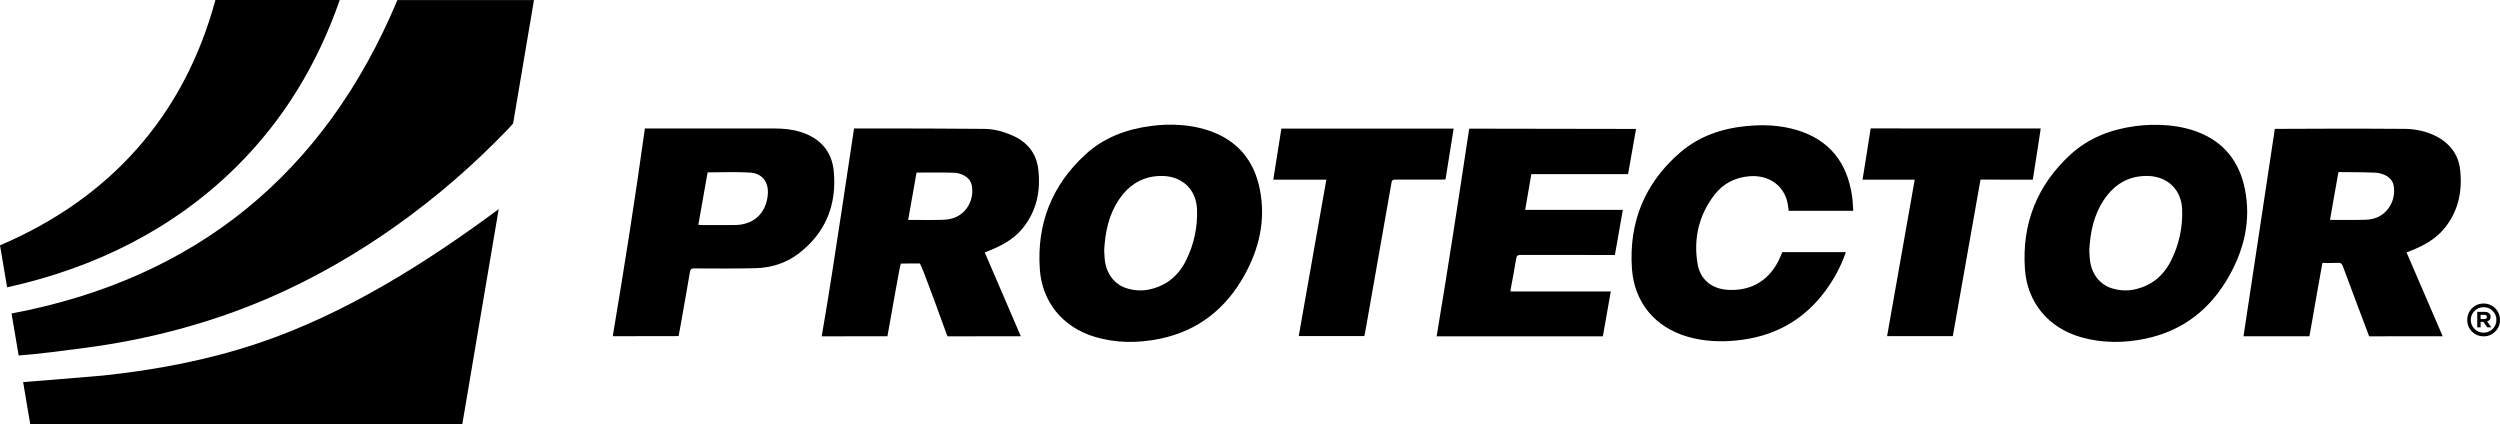
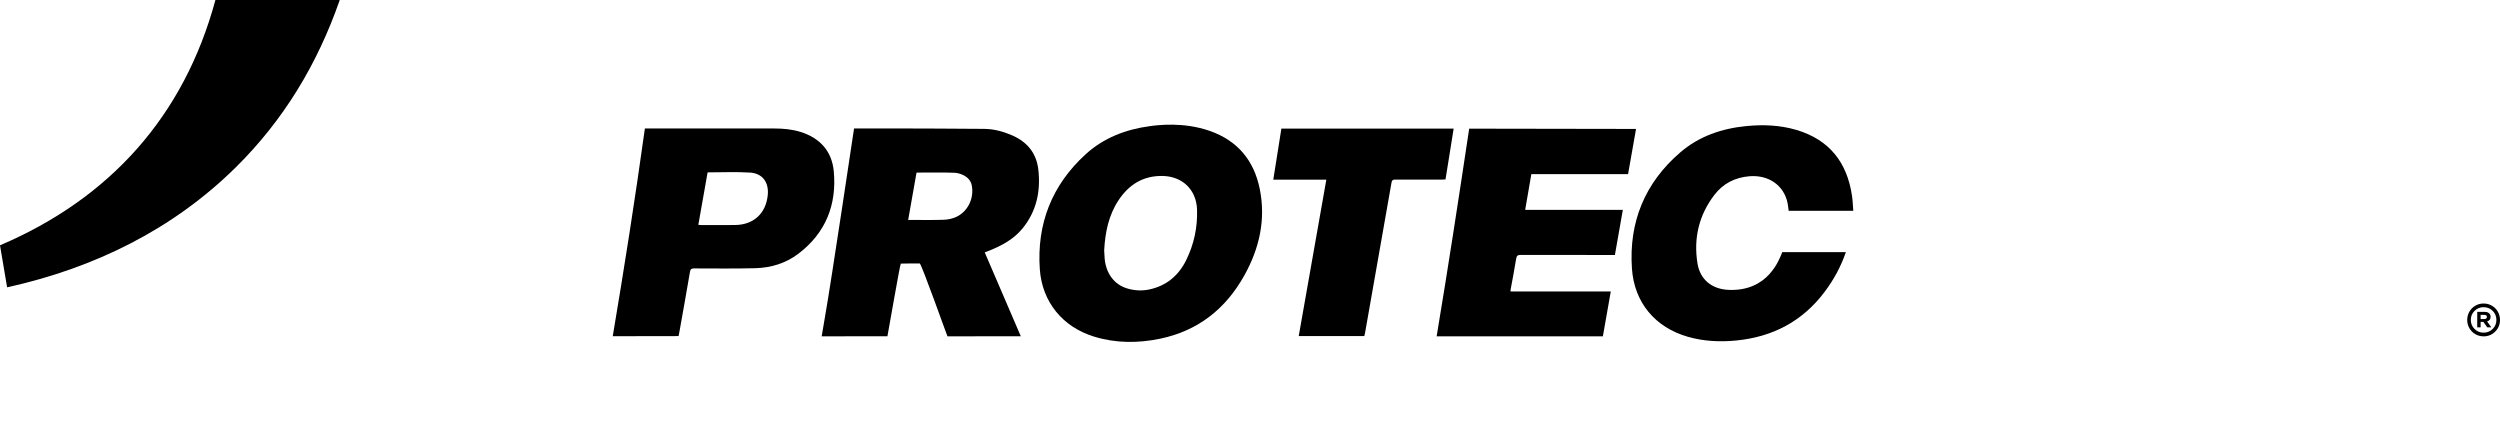
<svg xmlns="http://www.w3.org/2000/svg" id="_Слой_2" data-name="Слой 2" viewBox="0 0 2625.77 445.83">
  <g id="_Слой_1-2" data-name="Слой 1">
    <g>
      <path d="M1034.28,265.11c12.65,29.33,25.17,58.59,37.88,88.06-2.28.06-74.54.05-77.03.08-.83-1.63-27.04-75.55-29.1-76.54-.28-.13-17.07.06-19.88.16-.83.03-13.52,74.2-14.07,76.32-1.3.04-66.13.13-69.06.05,1.13-6.55,2.23-13.38,3.37-19.83,7.22-40.84,30.39-197.52,30.64-198.5,1.53-.05,68.85-.1,136.75.45,10.07.08,19.81,2.72,29.14,6.75,15.85,6.85,25.57,18.57,27.6,35.68,2.7,22.75-1.71,43.96-16.54,62.13-9.21,11.29-21.67,18.01-34.97,23.34-1.42.57-2.85,1.11-4.74,1.84ZM962.64,181.27c-2.89,16.37-5.84,33.04-8.78,49.7,12.75,0,25.13.29,37.5-.15,4.58-.16,9.5-1.24,13.59-3.26,11.93-5.91,18.22-19.59,15.75-32.7-1.88-9.98-12.9-13.25-18.57-13.43-12.96-.41-25.95-.16-39.49-.16Z" />
-       <path d="M2565.6,353.18h-4.11c-23.17,0-46.33-.07-69.5.08-1.69.01-1.39,0-3.64,0-.48-1.13-18.99-50.32-27.62-73.63-.94-2.54-2.01-3.73-4.98-3.56-5.4.31-10.83.09-16.5.09-1.78,9.96-3.54,19.67-5.26,29.38-2.65,14.97-5.28,29.94-7.87,44.92-.17.97-.35,1.66-.59,2.74-.91.06-1.3.01-2.21.01-28.28-.09-65.27,0-66.95-.05,1.13-6.56,32.65-216.52,32.9-217.8,1.09-.04,94.27-.44,137.29,0,20.24.2,53.7,10.09,57.35,42.96,2.51,22.61-1.89,43.73-16.71,61.75-9.26,11.26-21.72,17.95-35.02,23.26-1.42.57-2.84,1.11-4.56,1.78,12.62,29.27,25.18,58.39,37.97,88.06ZM2447.21,230.95c12.92,0,25.31.26,37.68-.14,4.36-.14,9.02-1.13,12.94-3,12.18-5.81,18.82-19.91,16.19-33.14-2-10.05-13.18-13.04-19.44-13.32-12.61-.56-25.26-.47-37.89-.61-.19,0-.38.25-.71.48-2.9,16.45-5.82,33.01-8.77,49.73Z" />
      <path d="M1270.57,137.48c29.41,10.27,46.64,31.21,52.63,61.3,6.41,32.21-.56,62.36-16.33,90.61-19.54,35-48.47,58-88.19,66.31-23.36,4.88-46.75,4.89-69.73-2.2-32.9-10.15-54.42-36.42-56.82-70.65-3.34-47.74,12.66-88.4,48.06-120.75,19.01-17.37,42.33-26.26,67.74-29.64,7.96-1.06,35.01-4.63,62.65,5.02ZM1159.72,263.01c.17,2.83.27,5.66.51,8.48,1.3,15.43,9.9,27.15,23.12,31.29,7.68,2.4,15.6,2.92,23.46,1.3,18.13-3.74,31.02-14.54,39.06-30.87,8.2-16.65,12.01-34.45,11.4-53.01-.7-21.01-15.39-35.08-36.37-35.4-20.12-.31-35.06,8.97-45.91,25.23-10.66,15.99-14.26,34.14-15.26,52.98Z" />
-       <path d="M2307.05,138.14c28.57,10.58,45.05,31.44,50.85,60.79,6.34,32.09-.58,62.12-16.25,90.28-19.56,35.15-48.58,58.21-88.43,66.54-22.64,4.73-45.32,4.75-67.7-1.65-33.94-9.72-56.23-36.18-58.71-71.37-3.35-47.59,12.65-88.16,47.9-120.47,18.99-17.4,42.29-26.32,67.68-29.75,7.1-.96,37.01-4.59,64.66,5.65ZM2194.4,263.18c.18,2.92.28,5.63.51,8.33,1.31,15.43,9.92,27.15,23.14,31.28,7.68,2.4,15.6,2.91,23.46,1.29,18-3.71,30.84-14.4,38.89-30.57,8.33-16.72,12.17-34.65,11.54-53.33-.7-21.01-15.4-35.06-36.39-35.38-20.12-.3-35.06,8.98-45.9,25.25-10.73,16.1-14.31,34.37-15.25,53.14Z" />
      <path d="M1543.09,135.13c57.25,0,118.22.29,175.26.29-2.81,15.9-5.56,31.52-8.38,47.5h-101.6c-2.18,12.62-4.3,24.9-6.47,37.5h102.58c-2.81,15.94-5.55,31.51-8.34,47.39h-4.4c-31.44,0-62.89.05-94.33-.07-3.15-.01-4.45.62-4.98,4.01-1.71,10.94-3.89,21.81-5.87,32.71-.08.44-.01.9-.01,1.69h105.27c-2.81,15.91-5.55,31.44-8.32,47.11h-174.59c12.06-72.16,23.17-144.9,34.19-218.11Z" />
      <path d="M1938.73,264.81c-5.33,15.52-12.86,29.17-22.35,41.79-23.3,30.99-54.68,47.34-92.98,51.05-17.07,1.66-34.03.83-50.59-3.91-34.18-9.79-56.28-35.73-58.77-71.64-3.39-48.87,13.59-90.18,50.93-122.19,19.71-16.9,43.6-25.04,69.38-27.51,17.66-1.69,35.17-1.02,52.32,4.03,34.78,10.25,53.37,34.19,58.53,69.33.75,5.09.88,10.27,1.32,15.65h-67.87c-.37-2.72-.61-5.4-1.13-8.03-3.72-18.6-19.79-29.83-39.84-28.29-15.3,1.18-27.88,7.65-37.05,19.61-16.33,21.3-22.01,45.75-17.74,72.03,2.79,17.19,15.35,27,32.74,27.73,41.49,1.73,53.1-31.83,56.31-39.64,3.29,0,64.99-.01,66.78-.01Z" />
-       <path d="M712.73,353c-23.2,0-45.96.12-69.15.12,12.1-71.97,23.47-144.06,33.75-218.17,1.21-.08,7.05.01,8.29.01,42.67-.01,85.34-.02,128.01,0,9.25,0,18.39.87,27.28,3.64,20.37,6.35,32.82,20.28,34.79,41.17,3.33,35.28-8.49,65.01-37.29,86.82-13.28,10.06-28.84,14.7-45.35,15.11-21.26.53-42.55.28-63.82.22-2.82,0-4.05.54-4.57,3.64-3.53,20.91-7.32,41.78-11.03,62.67-.27,1.5-.58,3-.92,4.78ZM733.46,236.15c1.17.09,1.99.21,2.8.21,11.94.01,23.88.1,35.82-.02,19.44-.2,32.44-12.2,34.31-31.52,1.28-13.2-5.45-22.71-18.53-23.55-14.7-.94-29.5-.22-44.66-.22-3.21,18.13-6.46,36.53-9.74,55.09Z" />
-       <path d="M2051.05,353.05h-69.03c9.67-54.76,19.29-109.28,29.01-164.32h-54.8c1.23-7.06,5.93-37.27,8.56-53.87,10.81,0,49.86.08,72.9.08,34.15,0,103.87,0,105.69,0-.14,1.45-6.35,41.81-8.31,53.78-1.37.03-34.58-.07-50.41-.07-1.4,0-2.81,0-4.53,0-9.71,54.93-19.38,109.63-29.07,164.39Z" />
+       <path d="M712.73,353c-23.2,0-45.96.12-69.15.12,12.1-71.97,23.47-144.06,33.75-218.17,1.21-.08,7.05.01,8.29.01,42.67-.01,85.34-.02,128.01,0,9.25,0,18.39.87,27.28,3.64,20.37,6.35,32.82,20.28,34.79,41.17,3.33,35.28-8.49,65.01-37.29,86.82-13.28,10.06-28.84,14.7-45.35,15.11-21.26.53-42.55.28-63.82.22-2.82,0-4.05.54-4.57,3.64-3.53,20.91-7.32,41.78-11.03,62.67-.27,1.5-.58,3-.92,4.78M733.46,236.15c1.17.09,1.99.21,2.8.21,11.94.01,23.88.1,35.82-.02,19.44-.2,32.44-12.2,34.31-31.52,1.28-13.2-5.45-22.71-18.53-23.55-14.7-.94-29.5-.22-44.66-.22-3.21,18.13-6.46,36.53-9.74,55.09Z" />
      <path d="M1432.95,352.99h-68.89c9.66-54.73,19.28-109.2,29-164.26h-55.73c3.02-18.2,5.61-35.83,8.51-53.63h180.93c-3.02,19.9-5.84,35.97-8.55,53.36-1.46,0-3.48.2-4.86.2-15.95,0-31.91.04-47.86-.04-2.38-.01-3.51.46-3.97,3.11-9.18,52.58-18.48,105.13-27.76,157.69-.2,1.15-.52,2.28-.82,3.58Z" />
      <path d="M2608.55,353.27c-3.15,0-6.04-.76-8.68-2.29-2.64-1.53-4.72-3.62-6.25-6.26-1.53-2.65-2.29-5.55-2.29-8.69s.76-6.05,2.29-8.69c1.53-2.65,3.61-4.73,6.25-6.27,2.64-1.53,5.53-2.29,8.68-2.29s6.05.77,8.69,2.29c2.65,1.53,4.73,3.62,6.25,6.27,1.52,2.65,2.28,5.54,2.28,8.69,0,4.79-1.67,8.86-5.02,12.22-3.34,3.36-7.41,5.03-12.2,5.03ZM2608.55,349.4c3.76,0,6.94-1.3,9.54-3.9,2.6-2.6,3.9-5.76,3.9-9.48s-1.3-6.9-3.9-9.49c-2.6-2.59-5.78-3.89-9.54-3.89s-6.92,1.3-9.53,3.89-3.92,5.76-3.92,9.49,1.31,6.88,3.92,9.48,5.79,3.9,9.53,3.9ZM2605.4,343.79h-3.54v-16.2h8.23c1.68,0,3.07.48,4.17,1.43,1.09.95,1.64,2.17,1.64,3.66,0,2.6-1.22,4.23-3.67,4.89l4.4,6.23h-4.26l-4.03-5.74h-2.92v5.74ZM2605.4,330.73v4.36h3.77c1.9,0,2.85-.74,2.85-2.23s-.93-2.13-2.79-2.13h-3.84Z" />
      <g>
-         <path d="M560.83.04l-21.91,129.62c-3.09,3.68-4.21,4.76-6.45,7.08-70.06,72.84-156.04,135.46-249.31,175.86-61.56,26.67-126.95,43.96-193.64,52.73-23.21,3.07-46.58,6.22-69.93,8.04-2.54-15.07-5.07-29.98-7.47-44.12C206.35,292.63,341.4,181.73,417.4.04h143.43Z" />
-         <path d="M523.79,219.67c-12.88,75.39-25.69,152.24-38.28,226.16H31.84c-2.26-13.71-5.23-29.7-7.53-44.51,1.4-.04,79.13-6.39,83.79-6.88,55.31-5.86,110.46-16.23,163.26-34.01,90.85-30.57,175.67-83.91,252.32-140.68.04-.02.08-.06.12-.08Z" />
        <path d="M7.47,301.78c-2.54-15.08-4.86-28.86-7.47-44.12C115.65,208.33,193.33,121.78,226.25,0h130.59c-23.5,67.45-59.01,126.2-109.2,175.75-66.14,65.3-148.52,105.78-240.18,126.03Z" />
      </g>
    </g>
  </g>
</svg>